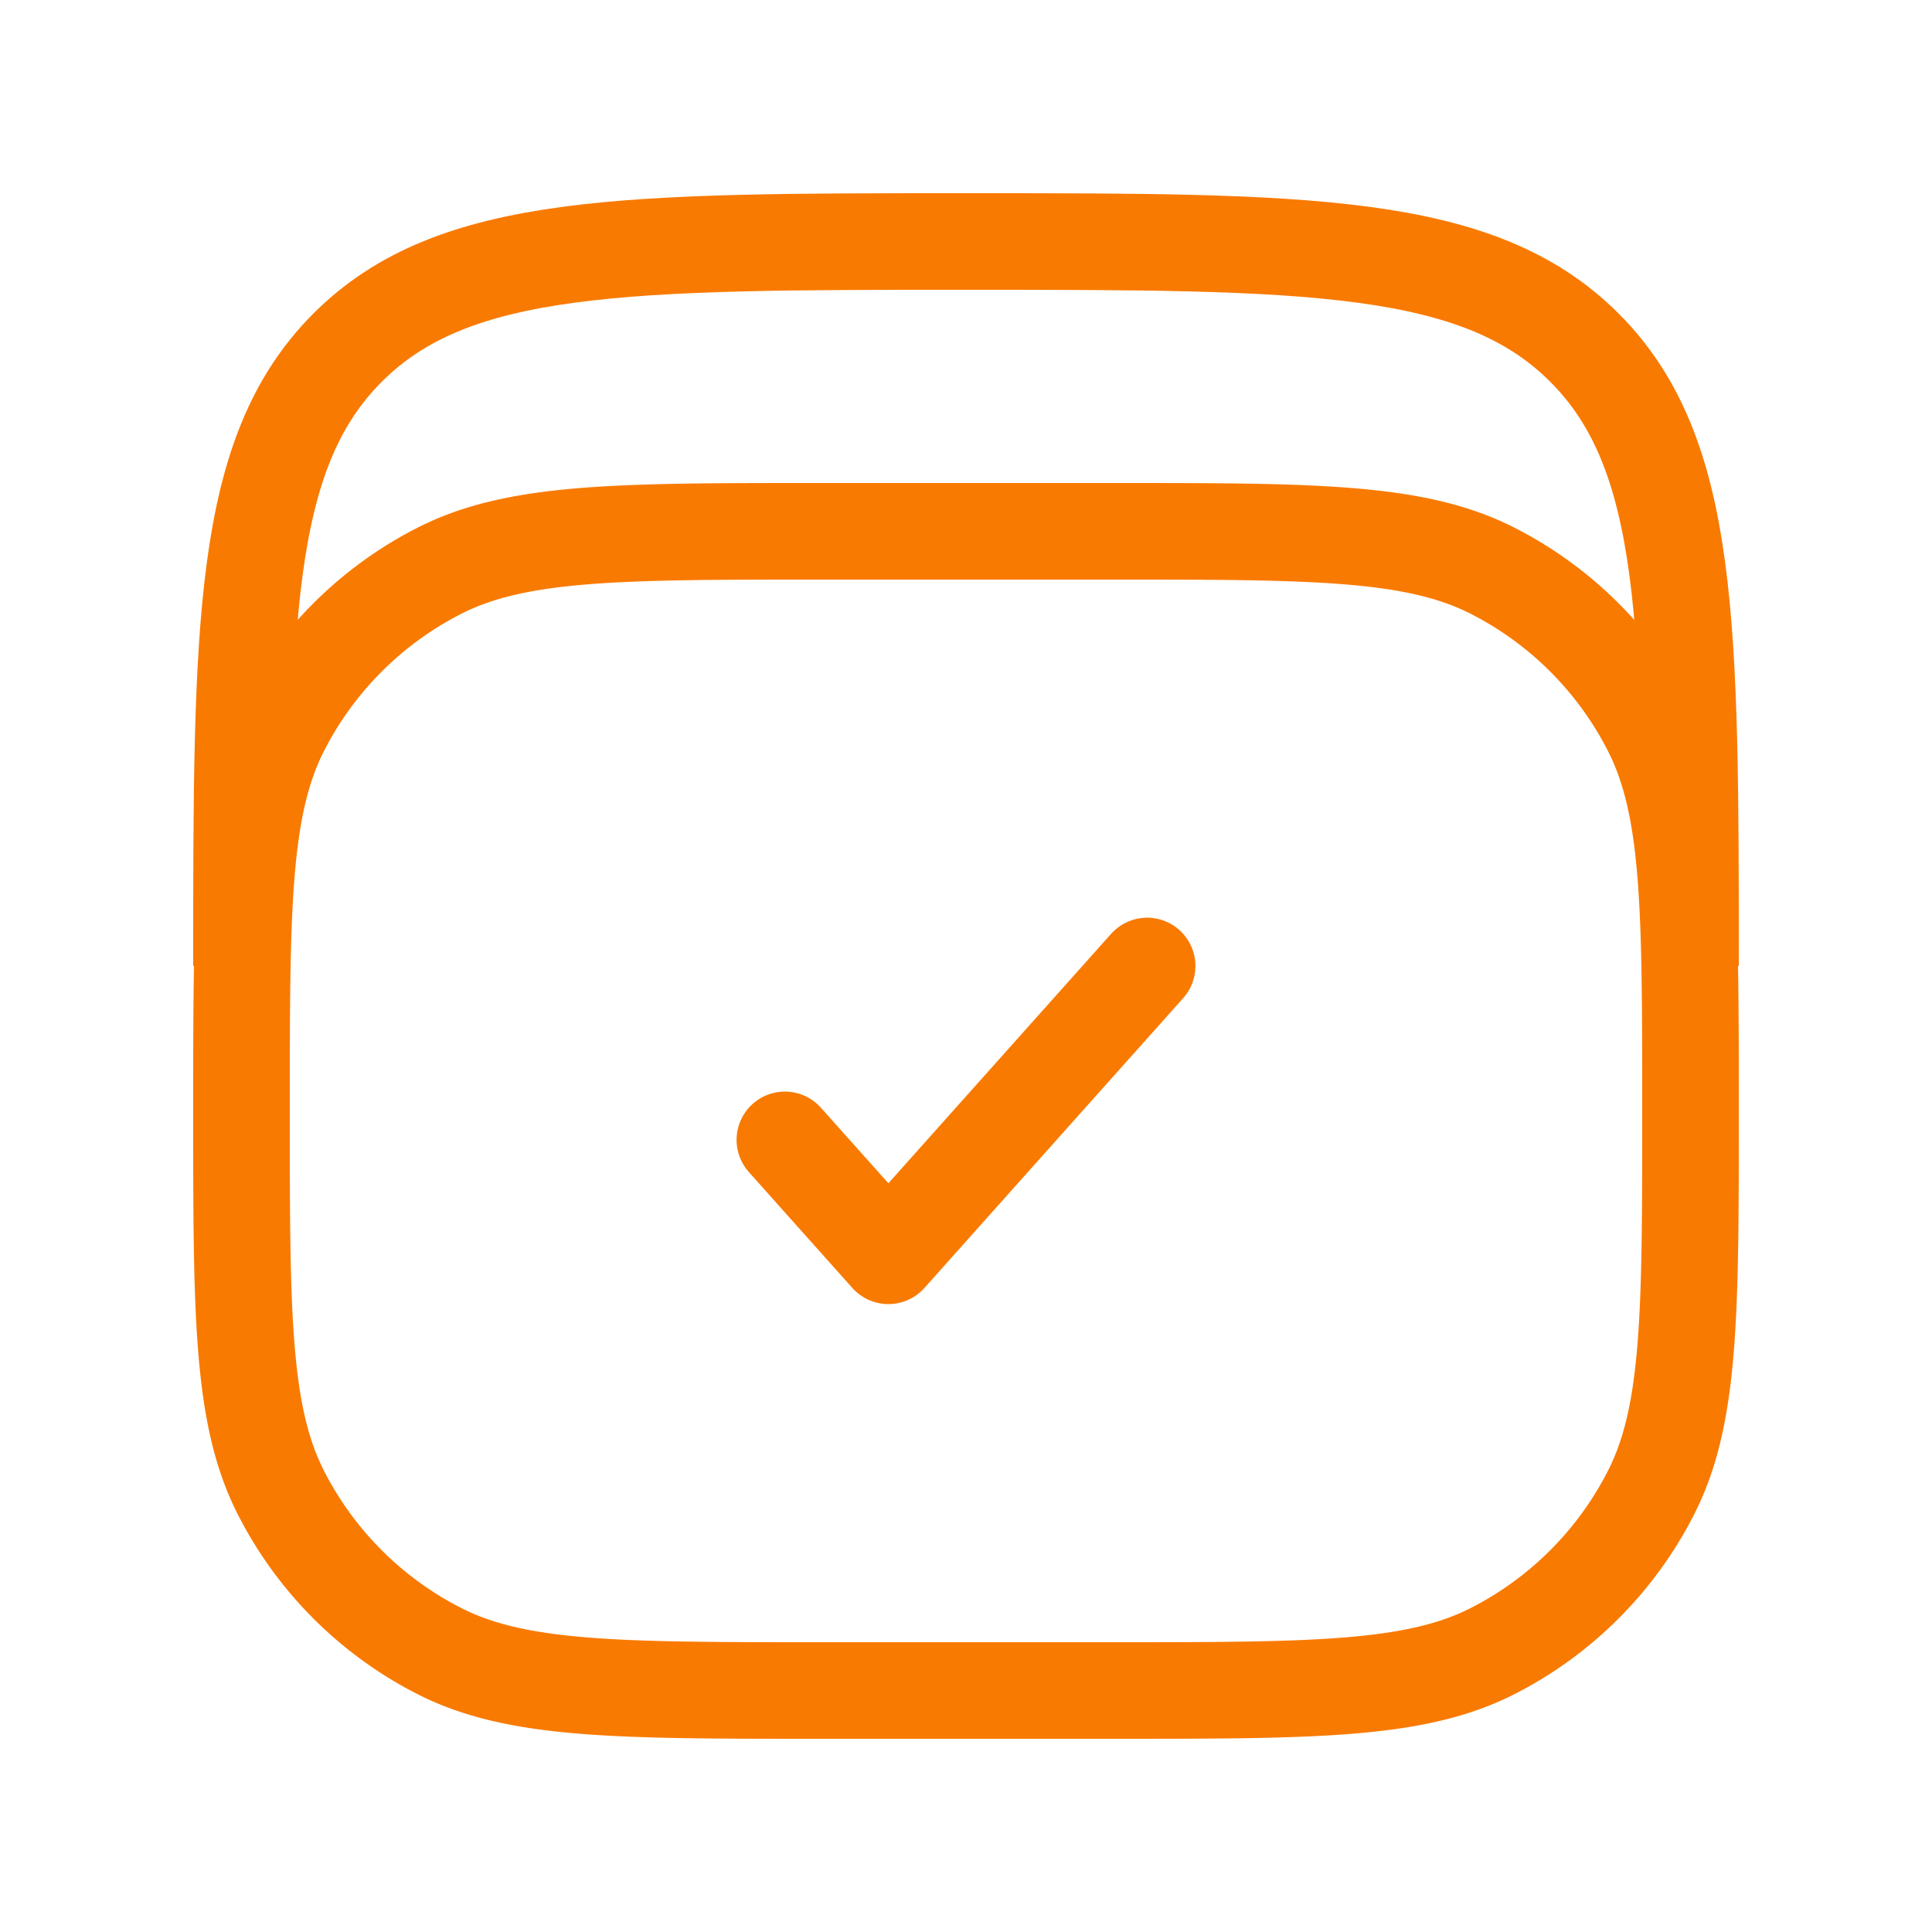
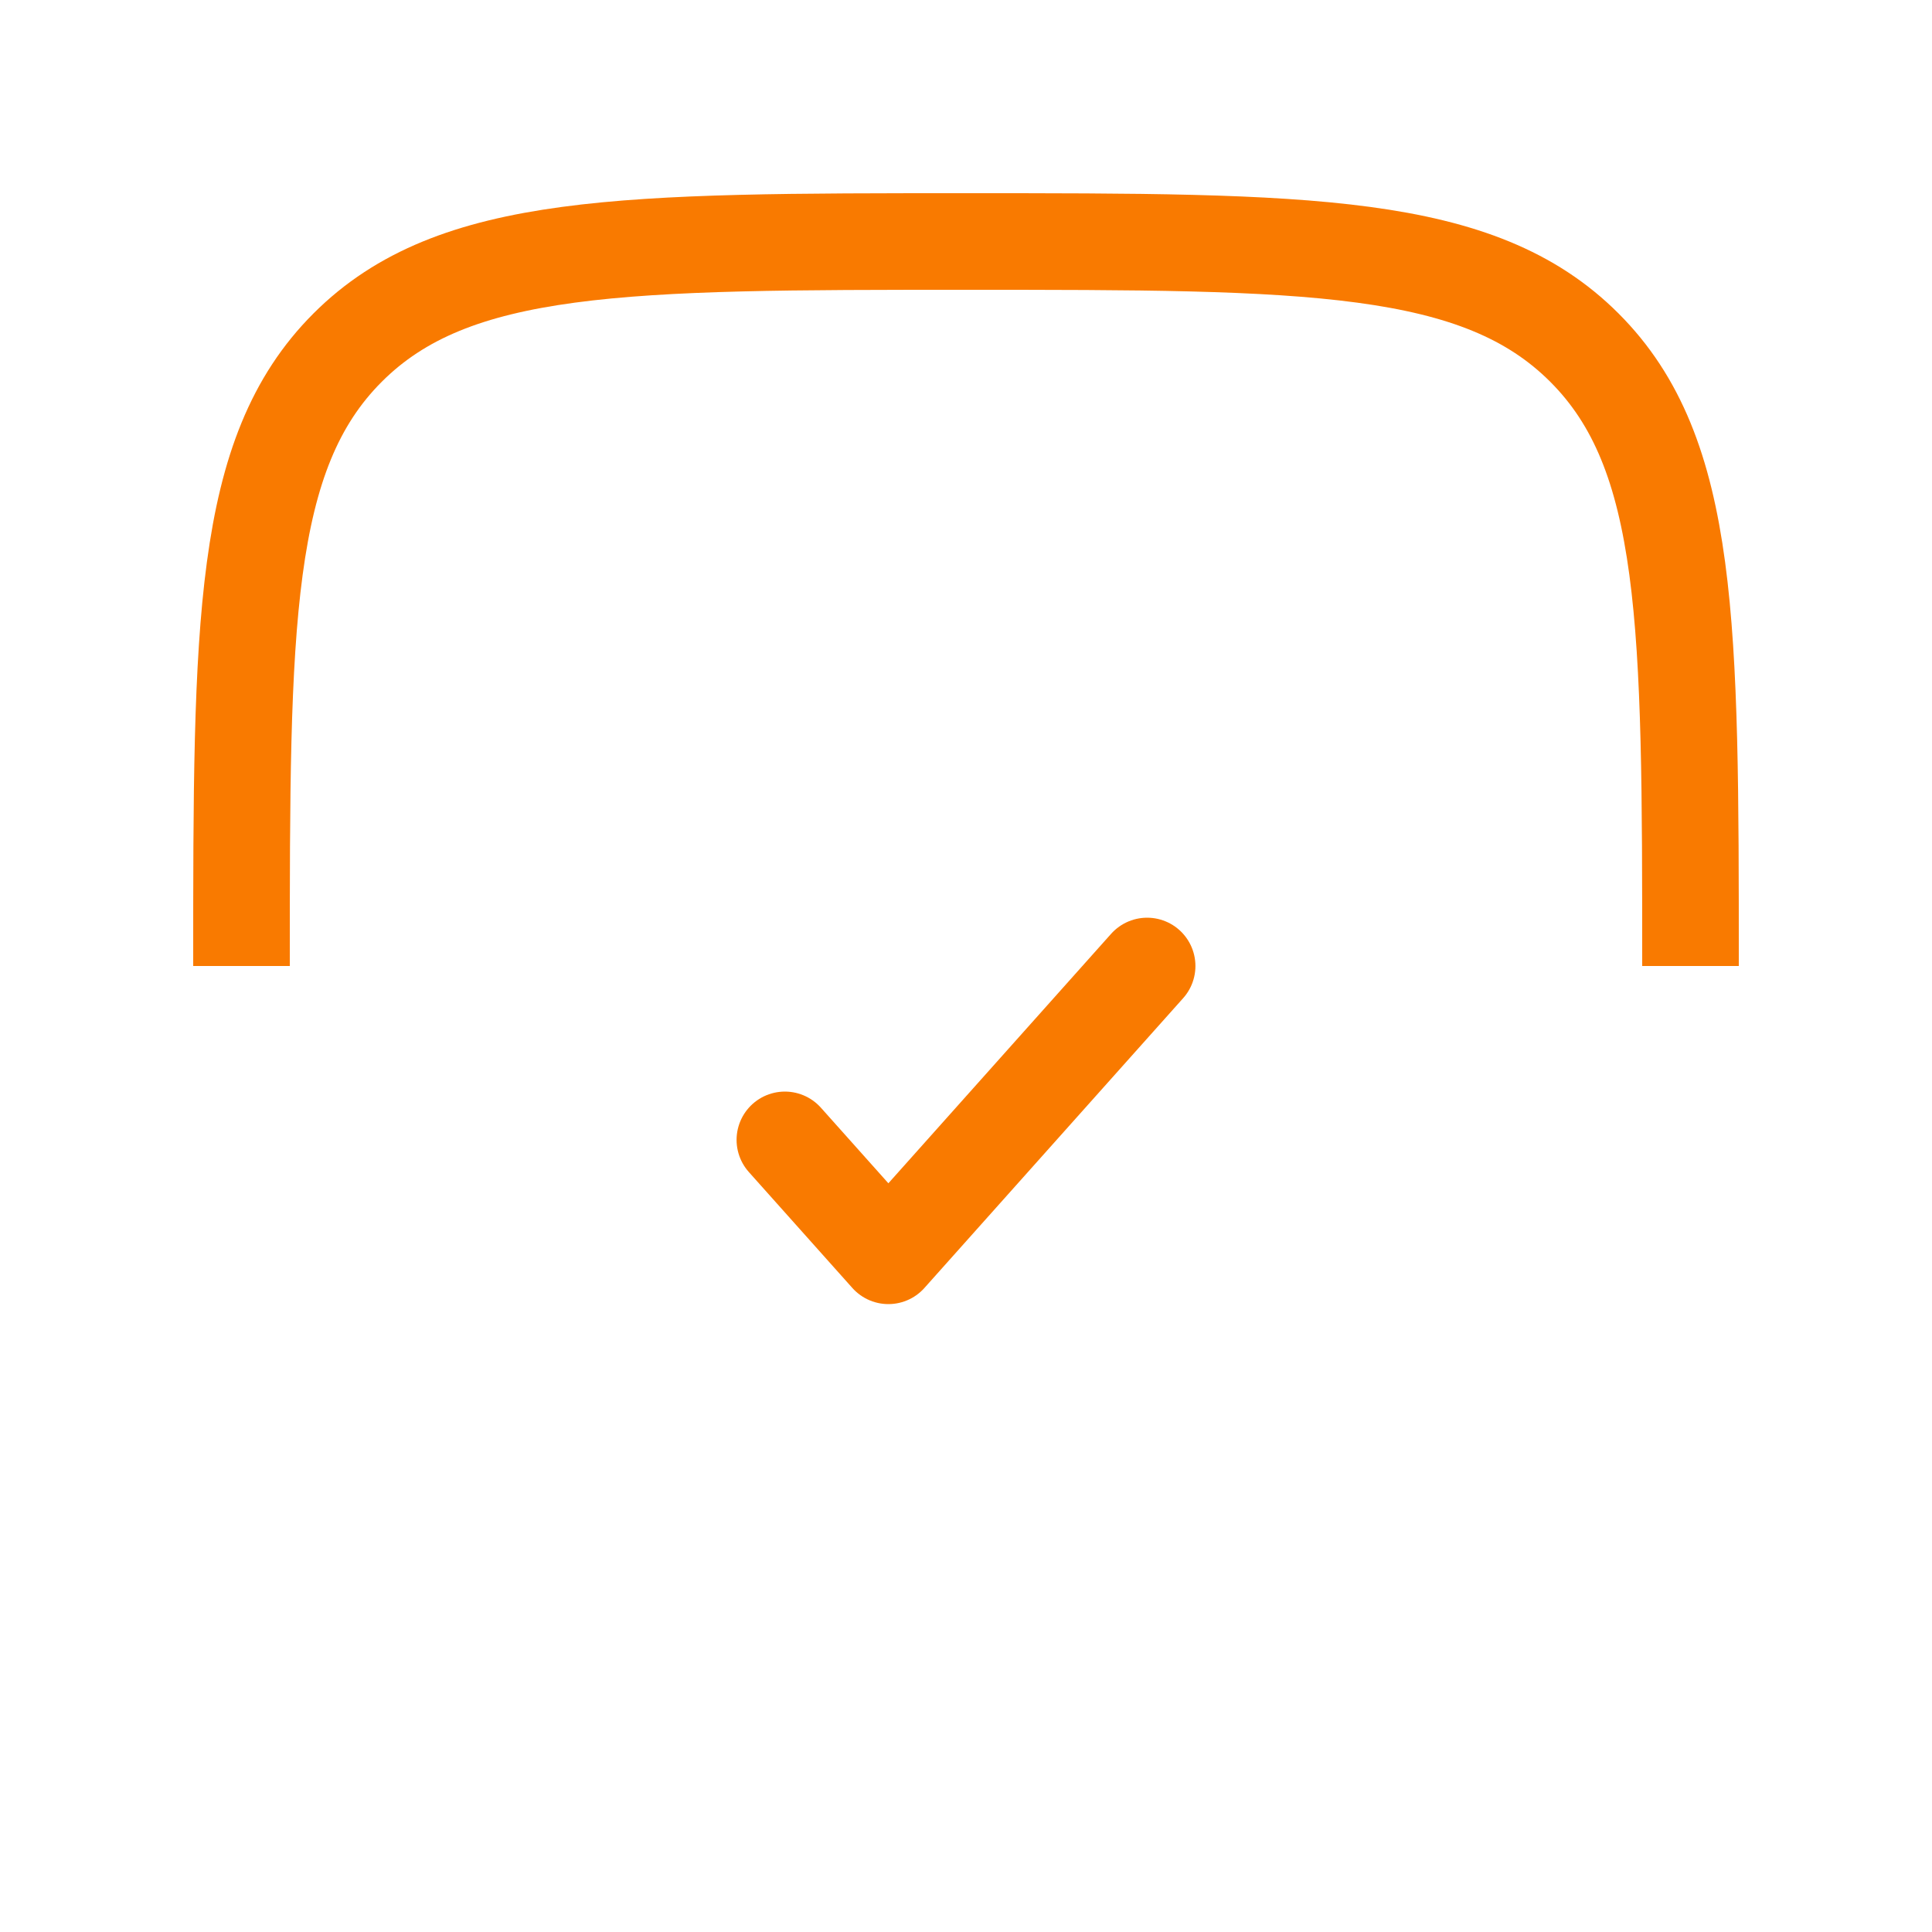
<svg xmlns="http://www.w3.org/2000/svg" width="40" height="40" fill="none">
  <path d="M5 20C5 12.929 5 9.393 7.197 7.197 9.393 5 12.929 5 20 5c7.071 0 10.607 0 12.803 2.197C35 9.393 35 12.929 35 20" stroke="#F97A00" stroke-width="2" />
-   <path d="M5 23c0-4.2 0-6.3.817-7.905a7.5 7.5 0 0 1 3.278-3.277C10.7 11 12.8 11 17 11h6c4.2 0 6.3 0 7.905.818a7.5 7.5 0 0 1 3.277 3.277C35 16.7 35 18.8 35 23s0 6.3-.818 7.905a7.499 7.499 0 0 1-3.277 3.278C29.301 35 27.2 35 23 35h-6c-4.2 0-6.3 0-7.905-.817a7.499 7.499 0 0 1-3.278-3.278C5 29.301 5 27.201 5 23Z" stroke="#F97A00" stroke-width="2" />
  <path d="m16.25 23.6 2.143 2.4 5.357-6" stroke="#F97A00" stroke-width="2" stroke-linecap="round" stroke-linejoin="round" />
</svg>